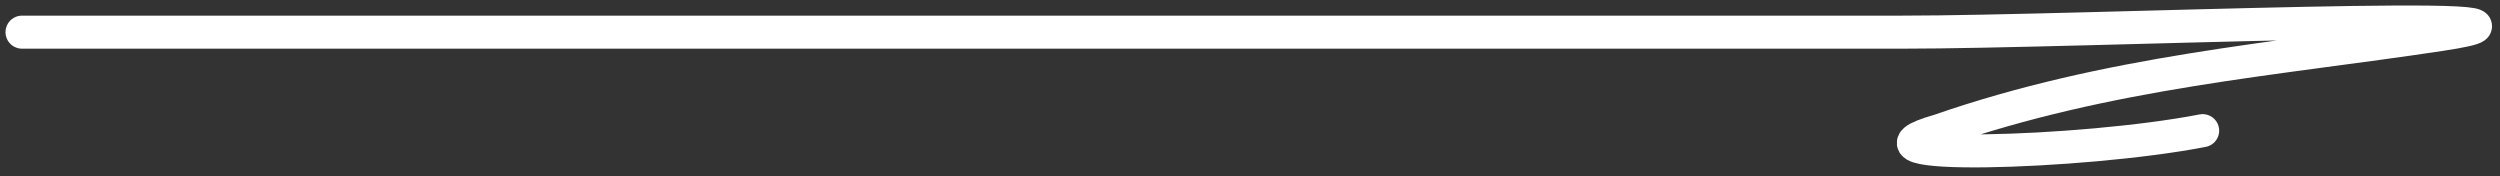
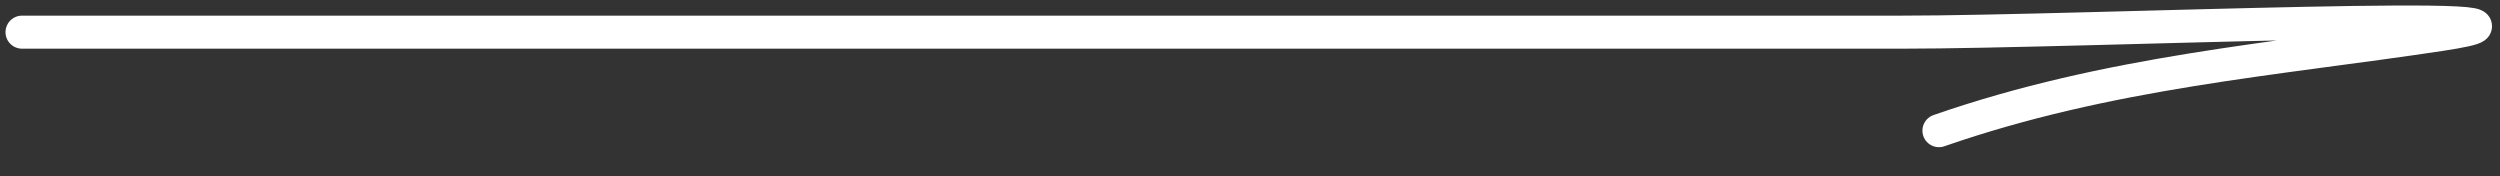
<svg xmlns="http://www.w3.org/2000/svg" width="227" height="16" viewBox="0 0 227 16" fill="none">
  <rect x="0" y="0" width="227" height="16" fill="#333333" stroke="none" />
-   <path d="M2 2.92C33 2.92 64 2.92 95 2.92C120.889 2.92 146.778 2.92 172.667 2.92C188.963 2.92 237.669 0.71 221.556 3.142C206.549 5.407 191.5 6.5 176.056 11.864C166.452 14.608 189 14 200 11.864" stroke="white" stroke-width="3" stroke-linecap="round" />
+   <path d="M2 2.92C33 2.92 64 2.92 95 2.92C120.889 2.92 146.778 2.92 172.667 2.92C188.963 2.92 237.669 0.71 221.556 3.142C206.549 5.407 191.5 6.5 176.056 11.864" stroke="white" stroke-width="3" stroke-linecap="round" />
</svg>